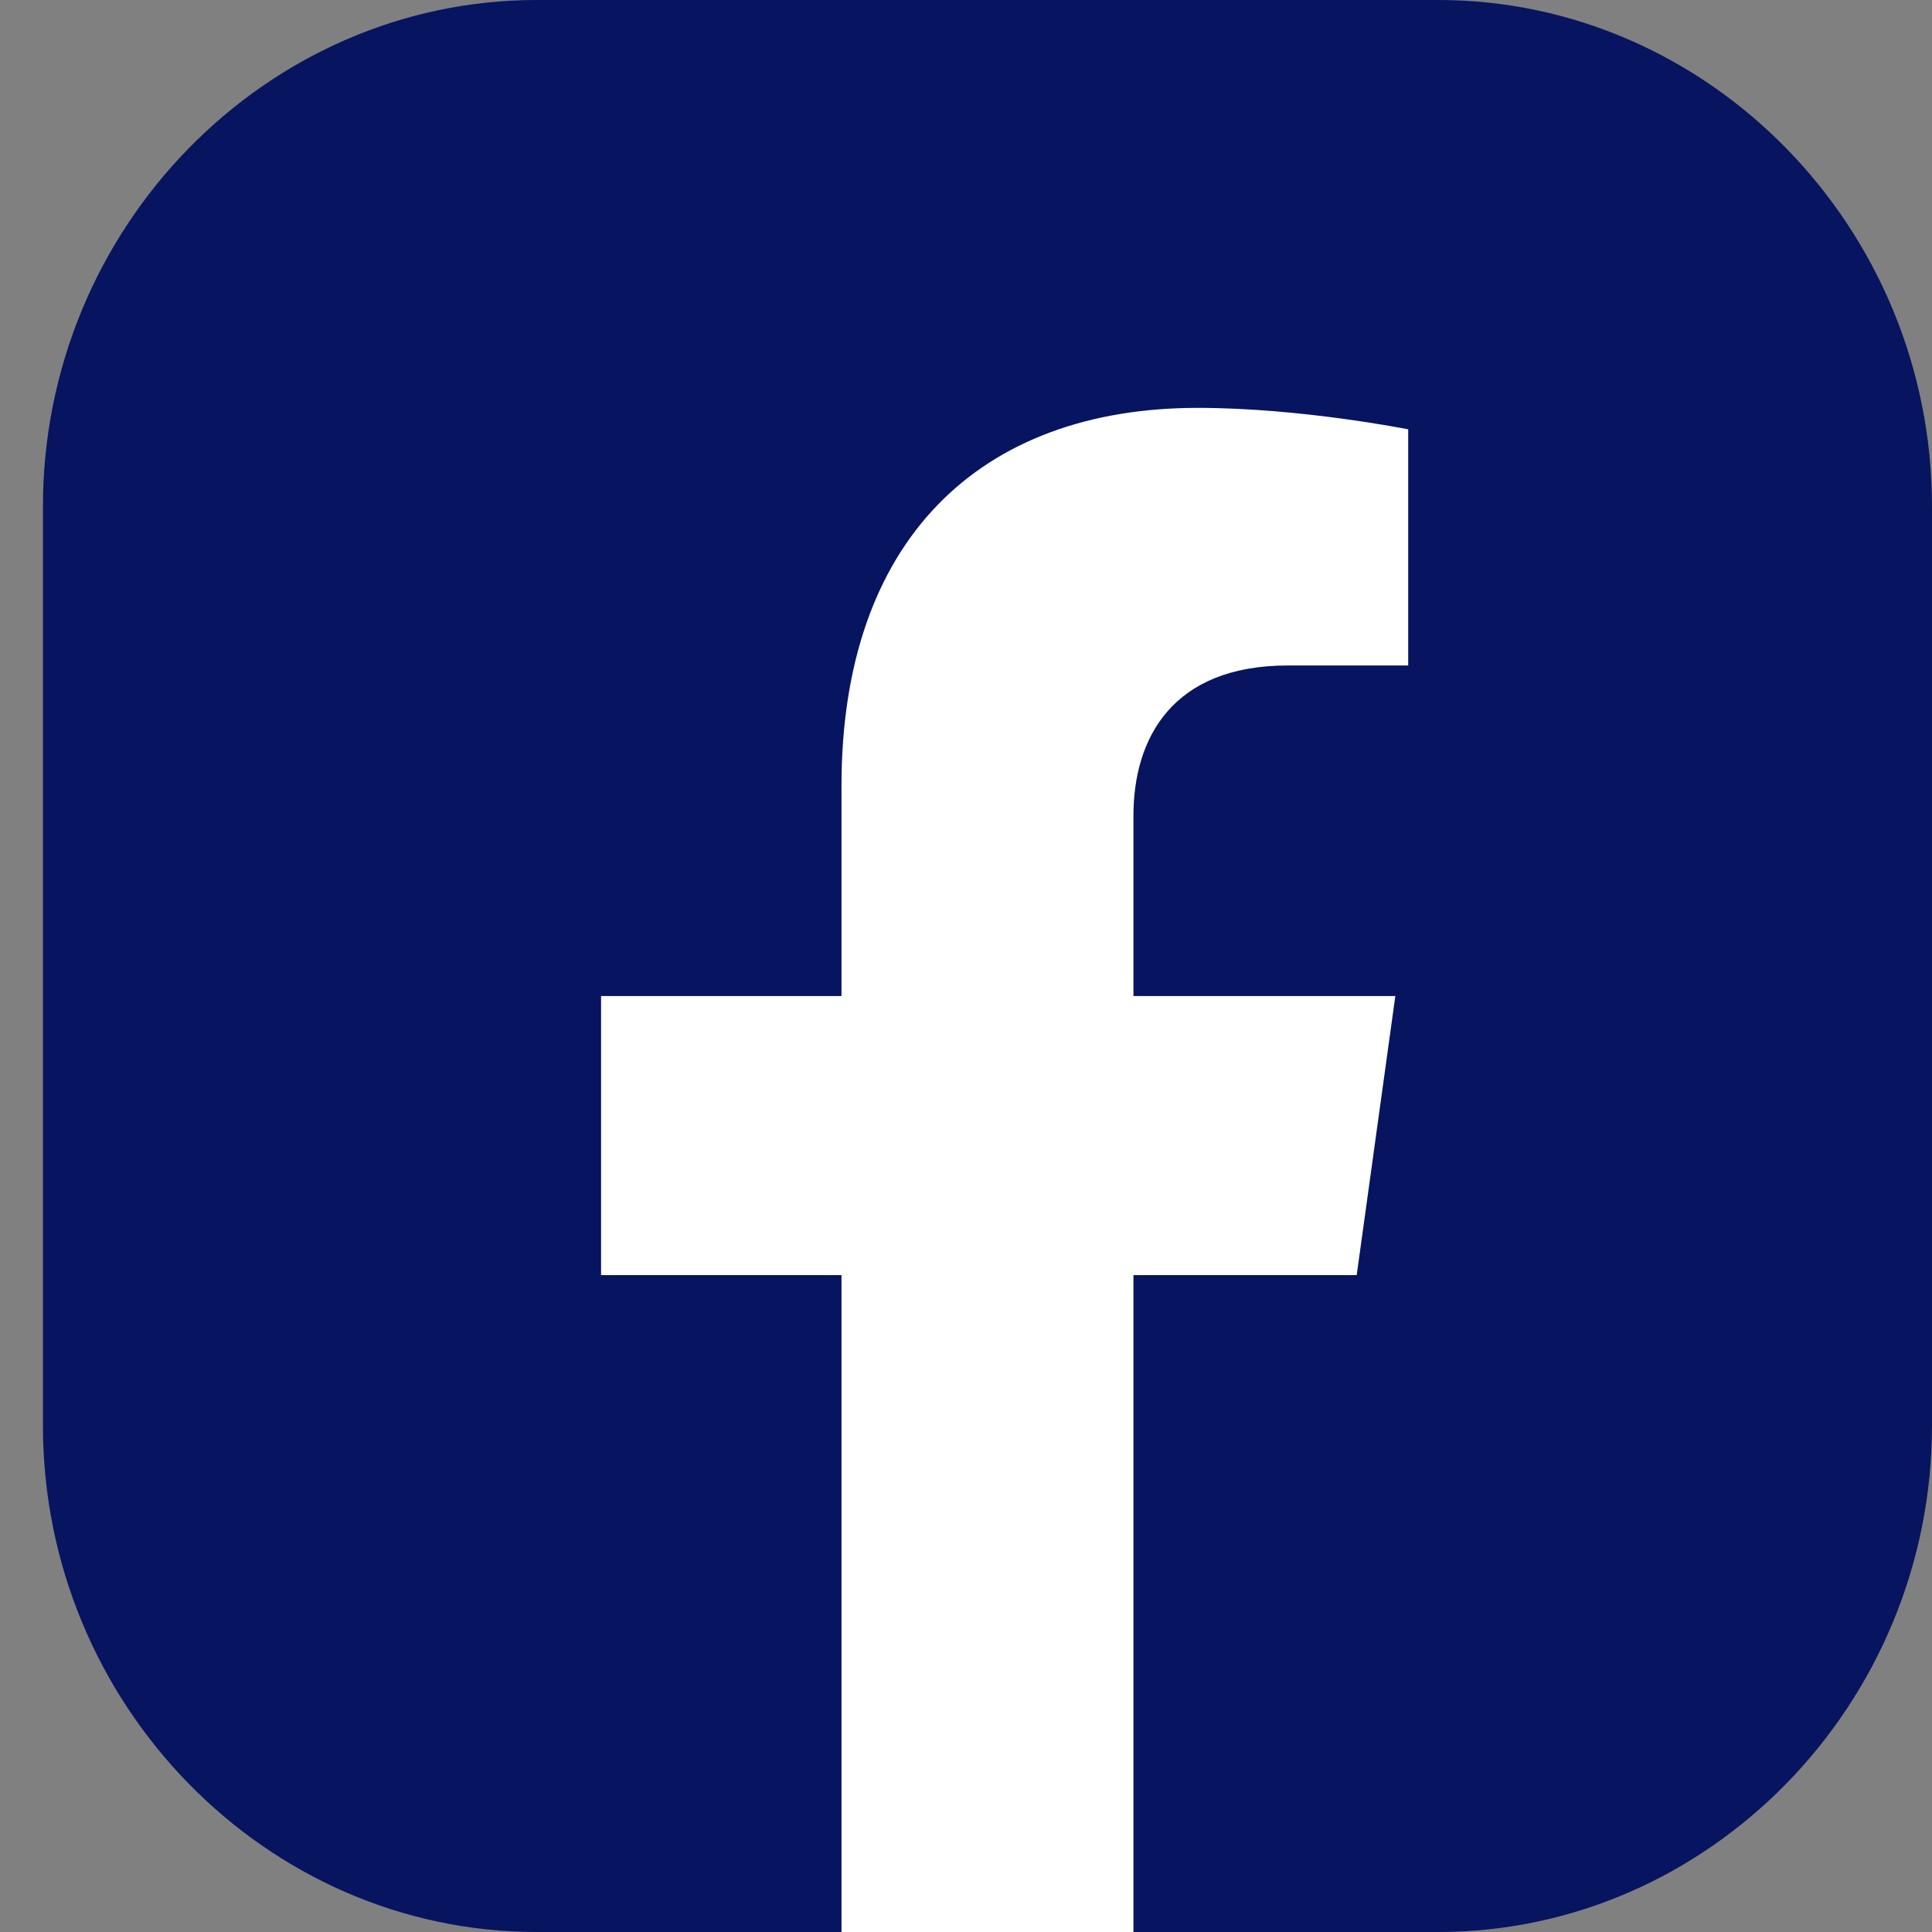
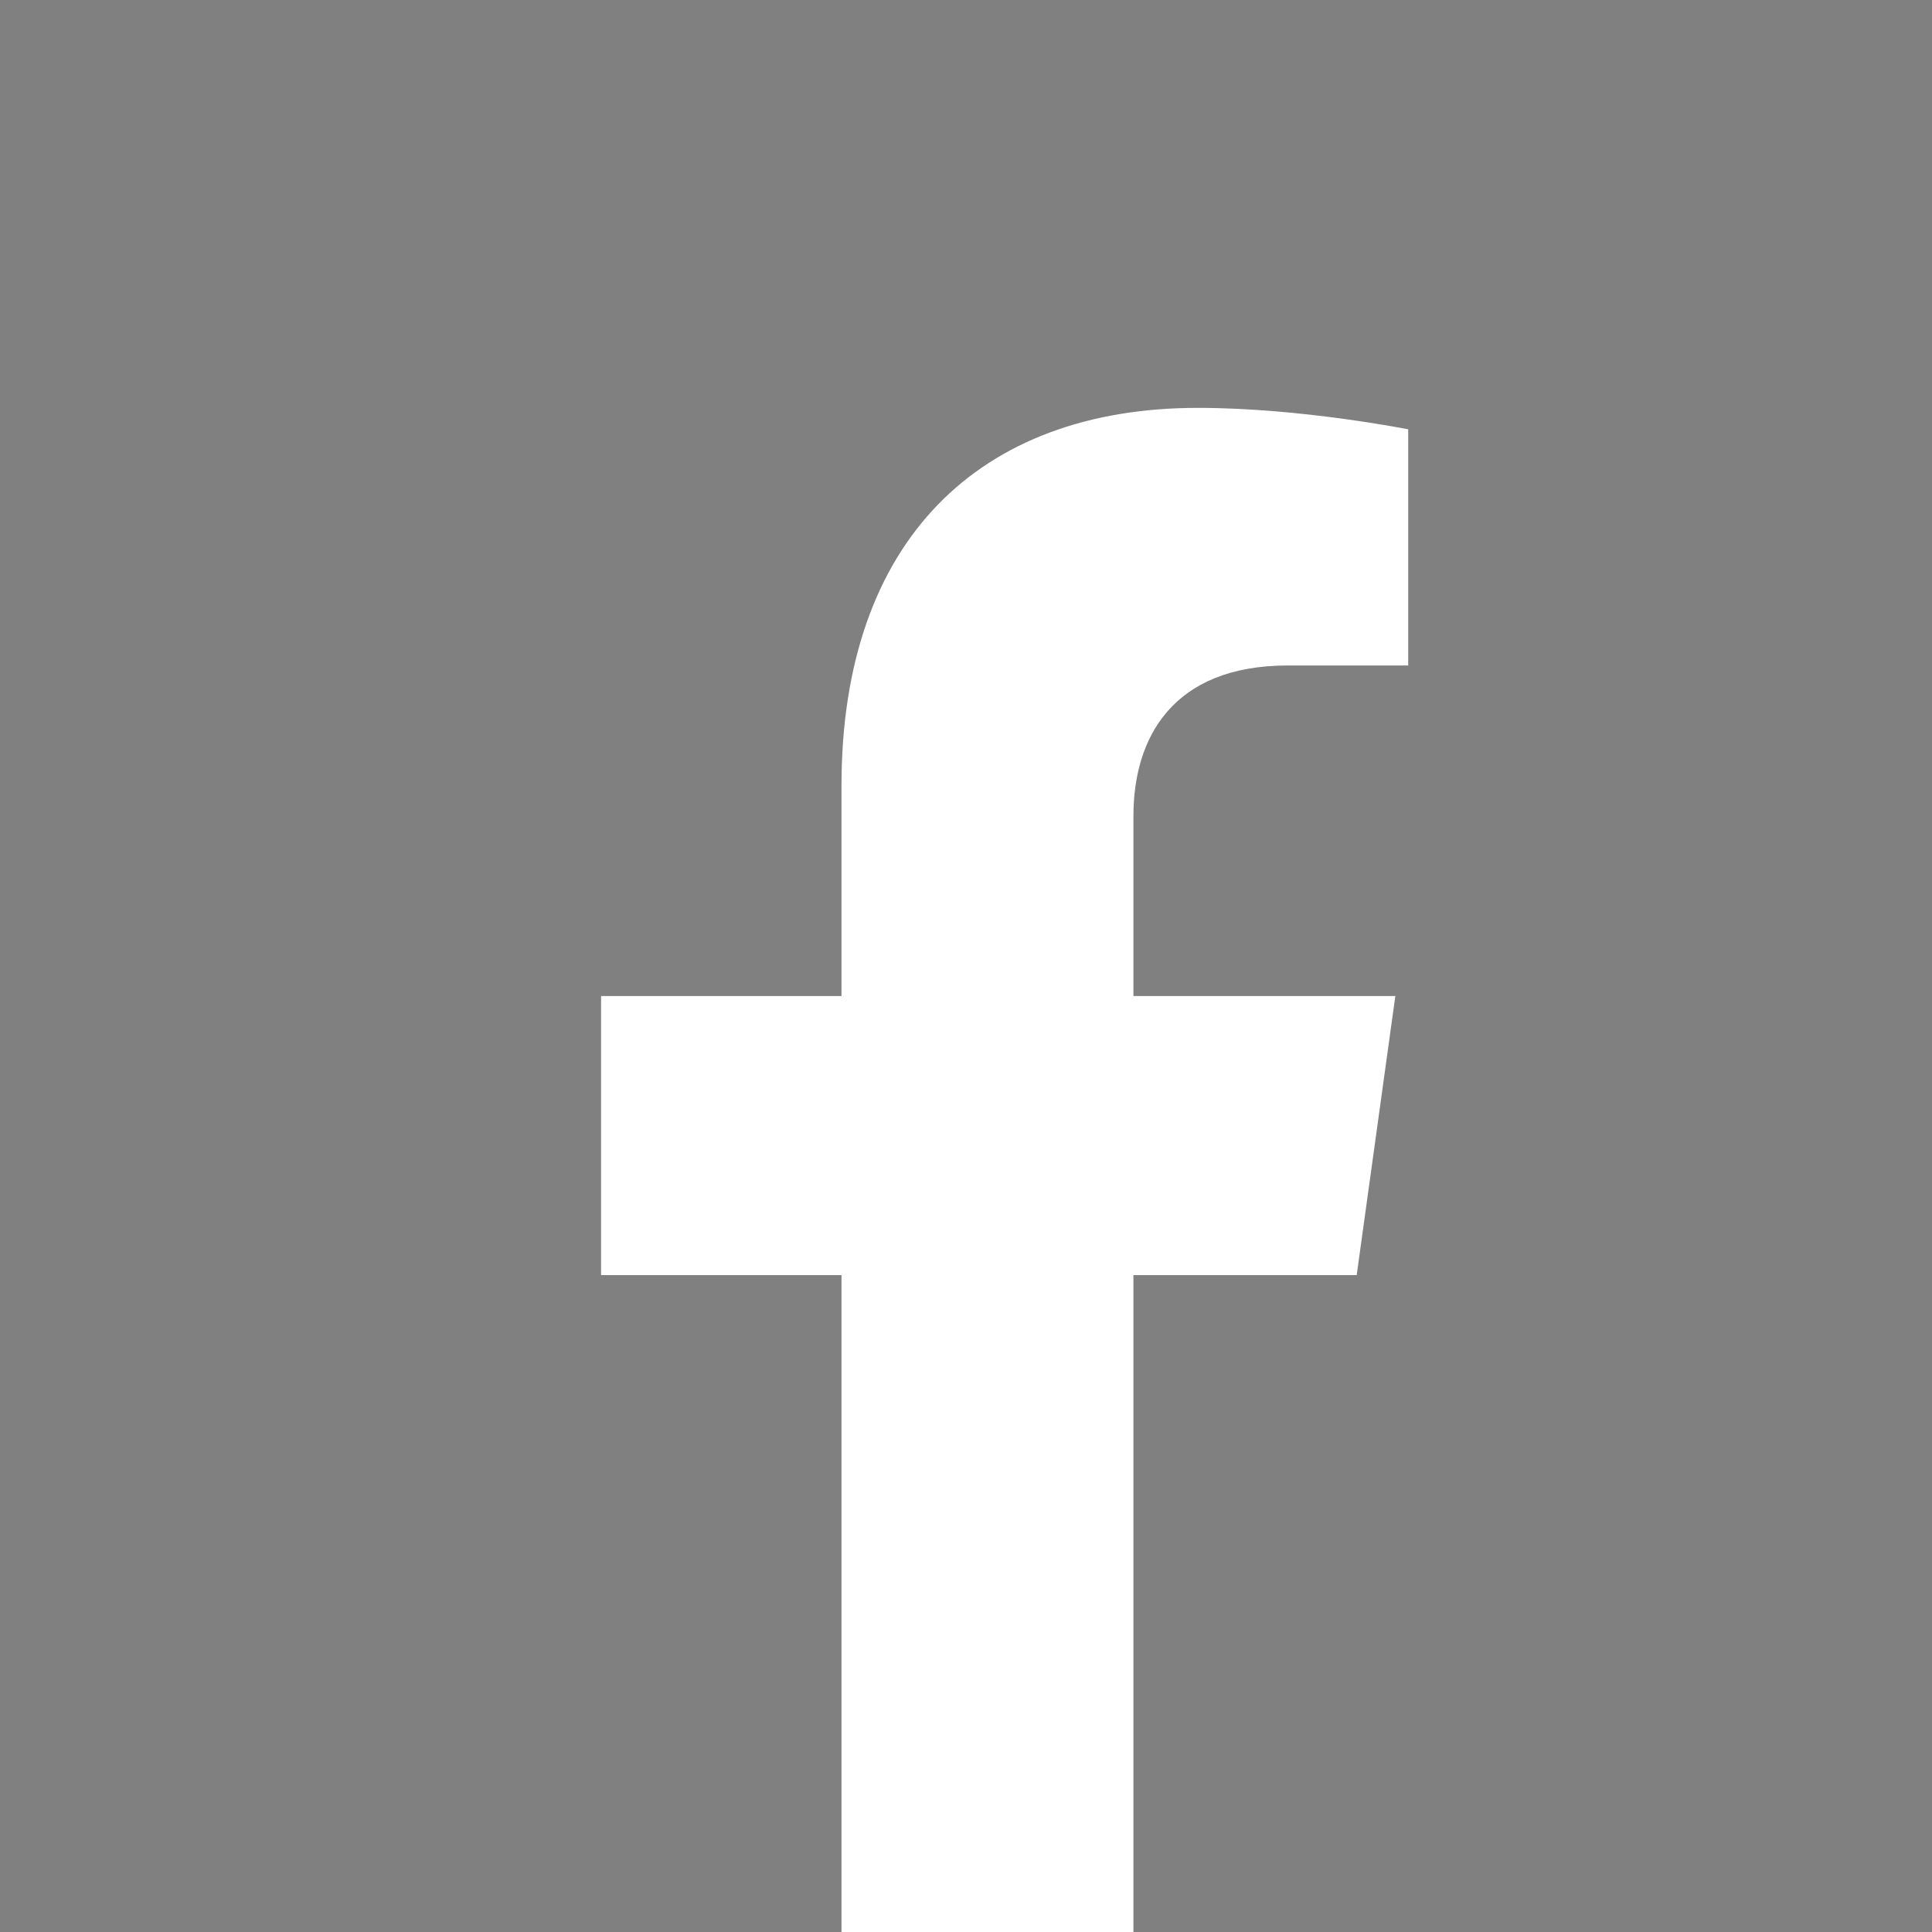
<svg xmlns="http://www.w3.org/2000/svg" version="1.2" viewBox="0 0 45 45" width="45" height="45">
  <rect x="0" y="0" width="45" height="45" fill="#808080" stroke="none" />
  <title>facebook_blue</title>
  <style>
		.s0 { fill: #071460 } 
		.s1 { fill: #ffffff } 
	</style>
  <g id="Vector Smart Object">
    <g id="Group 43">
      <g id="Group 42">
-         <path id="Path 119" class="s0" d="m1 33.2v-21.4c0-6.5 5.2-11.8 11.5-11.8h21c6.3 0 11.5 5.3 11.5 11.8v21.4c0 6.5-5.2 11.8-11.5 11.8h-7.1l-3.7-0.9-3.1 0.9h-7.1c-6.3 0-11.5-5.3-11.5-11.8z" />
        <g id="Group 41">
          <path id="Path 120" class="s1" d="m31.6 29.7l0.9-6.5h-6.1v-4.2c0-1.8 0.9-3.5 3.6-3.5h2.8v-5.5c0 0-2.5-0.5-4.9-0.5-5.1 0-8.3 3.1-8.3 8.8v4.9h-5.6v6.5h5.6v15.3h6.8v-15.3z" />
        </g>
      </g>
    </g>
  </g>
</svg>